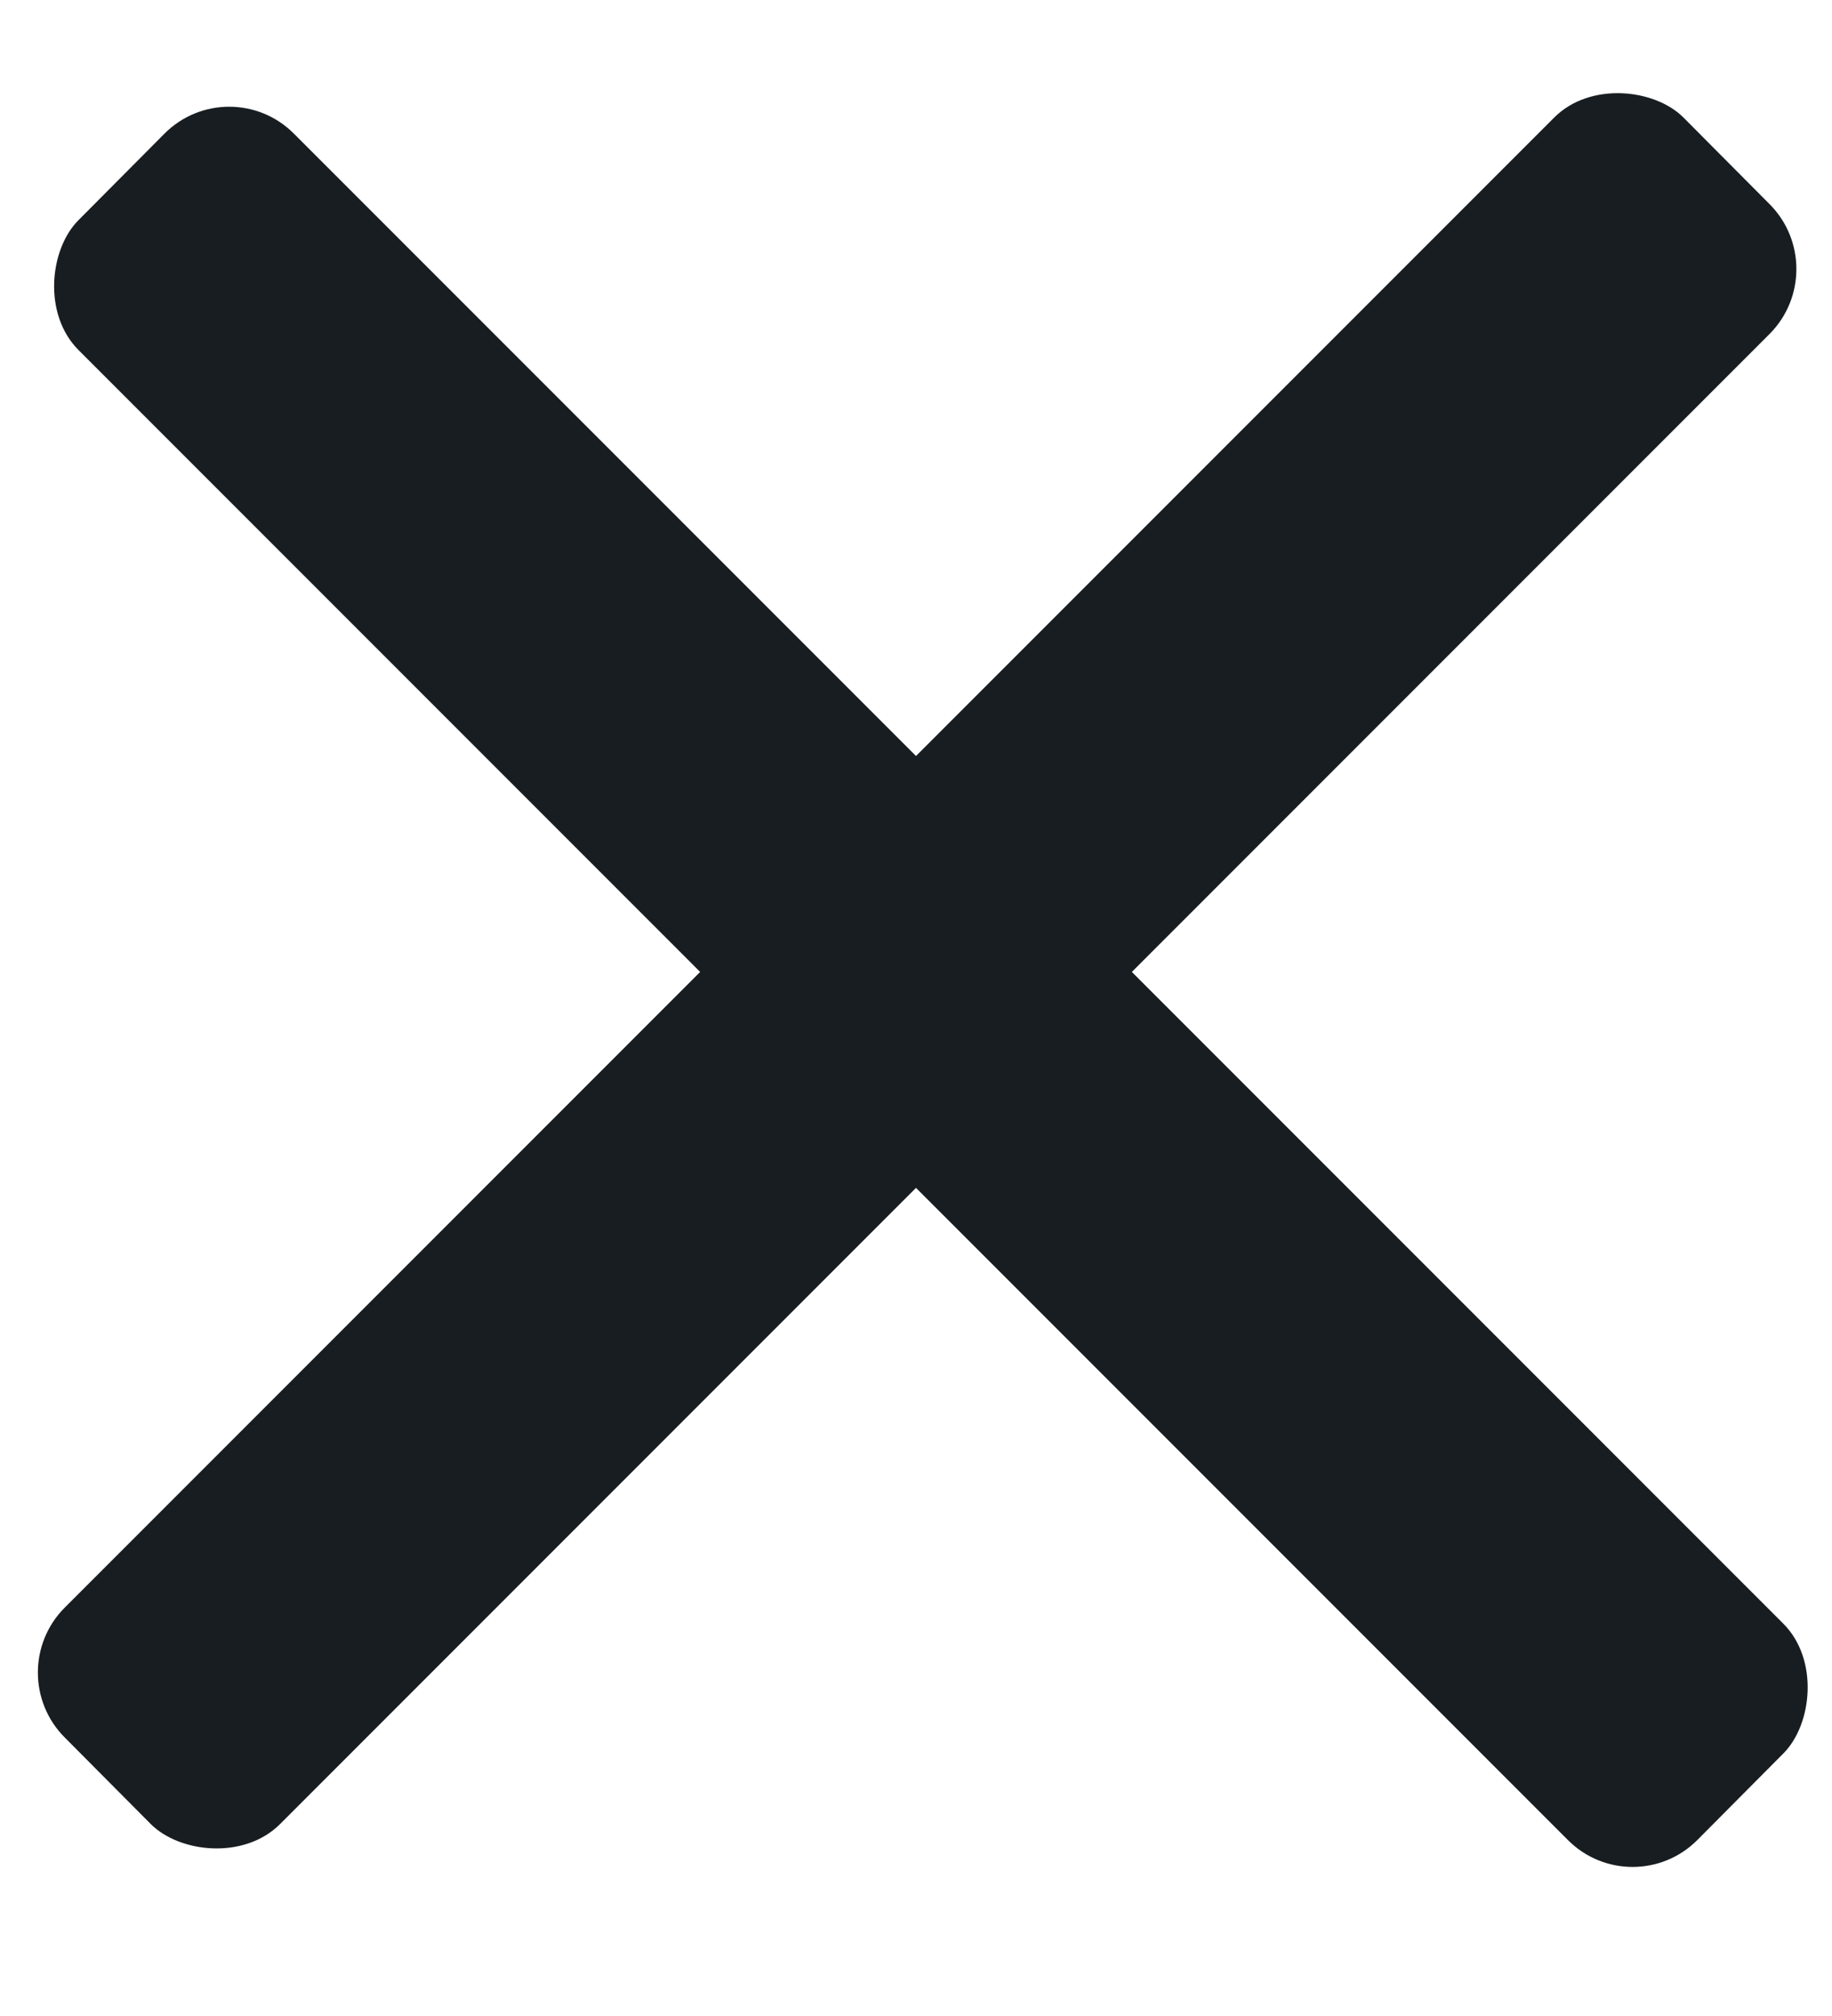
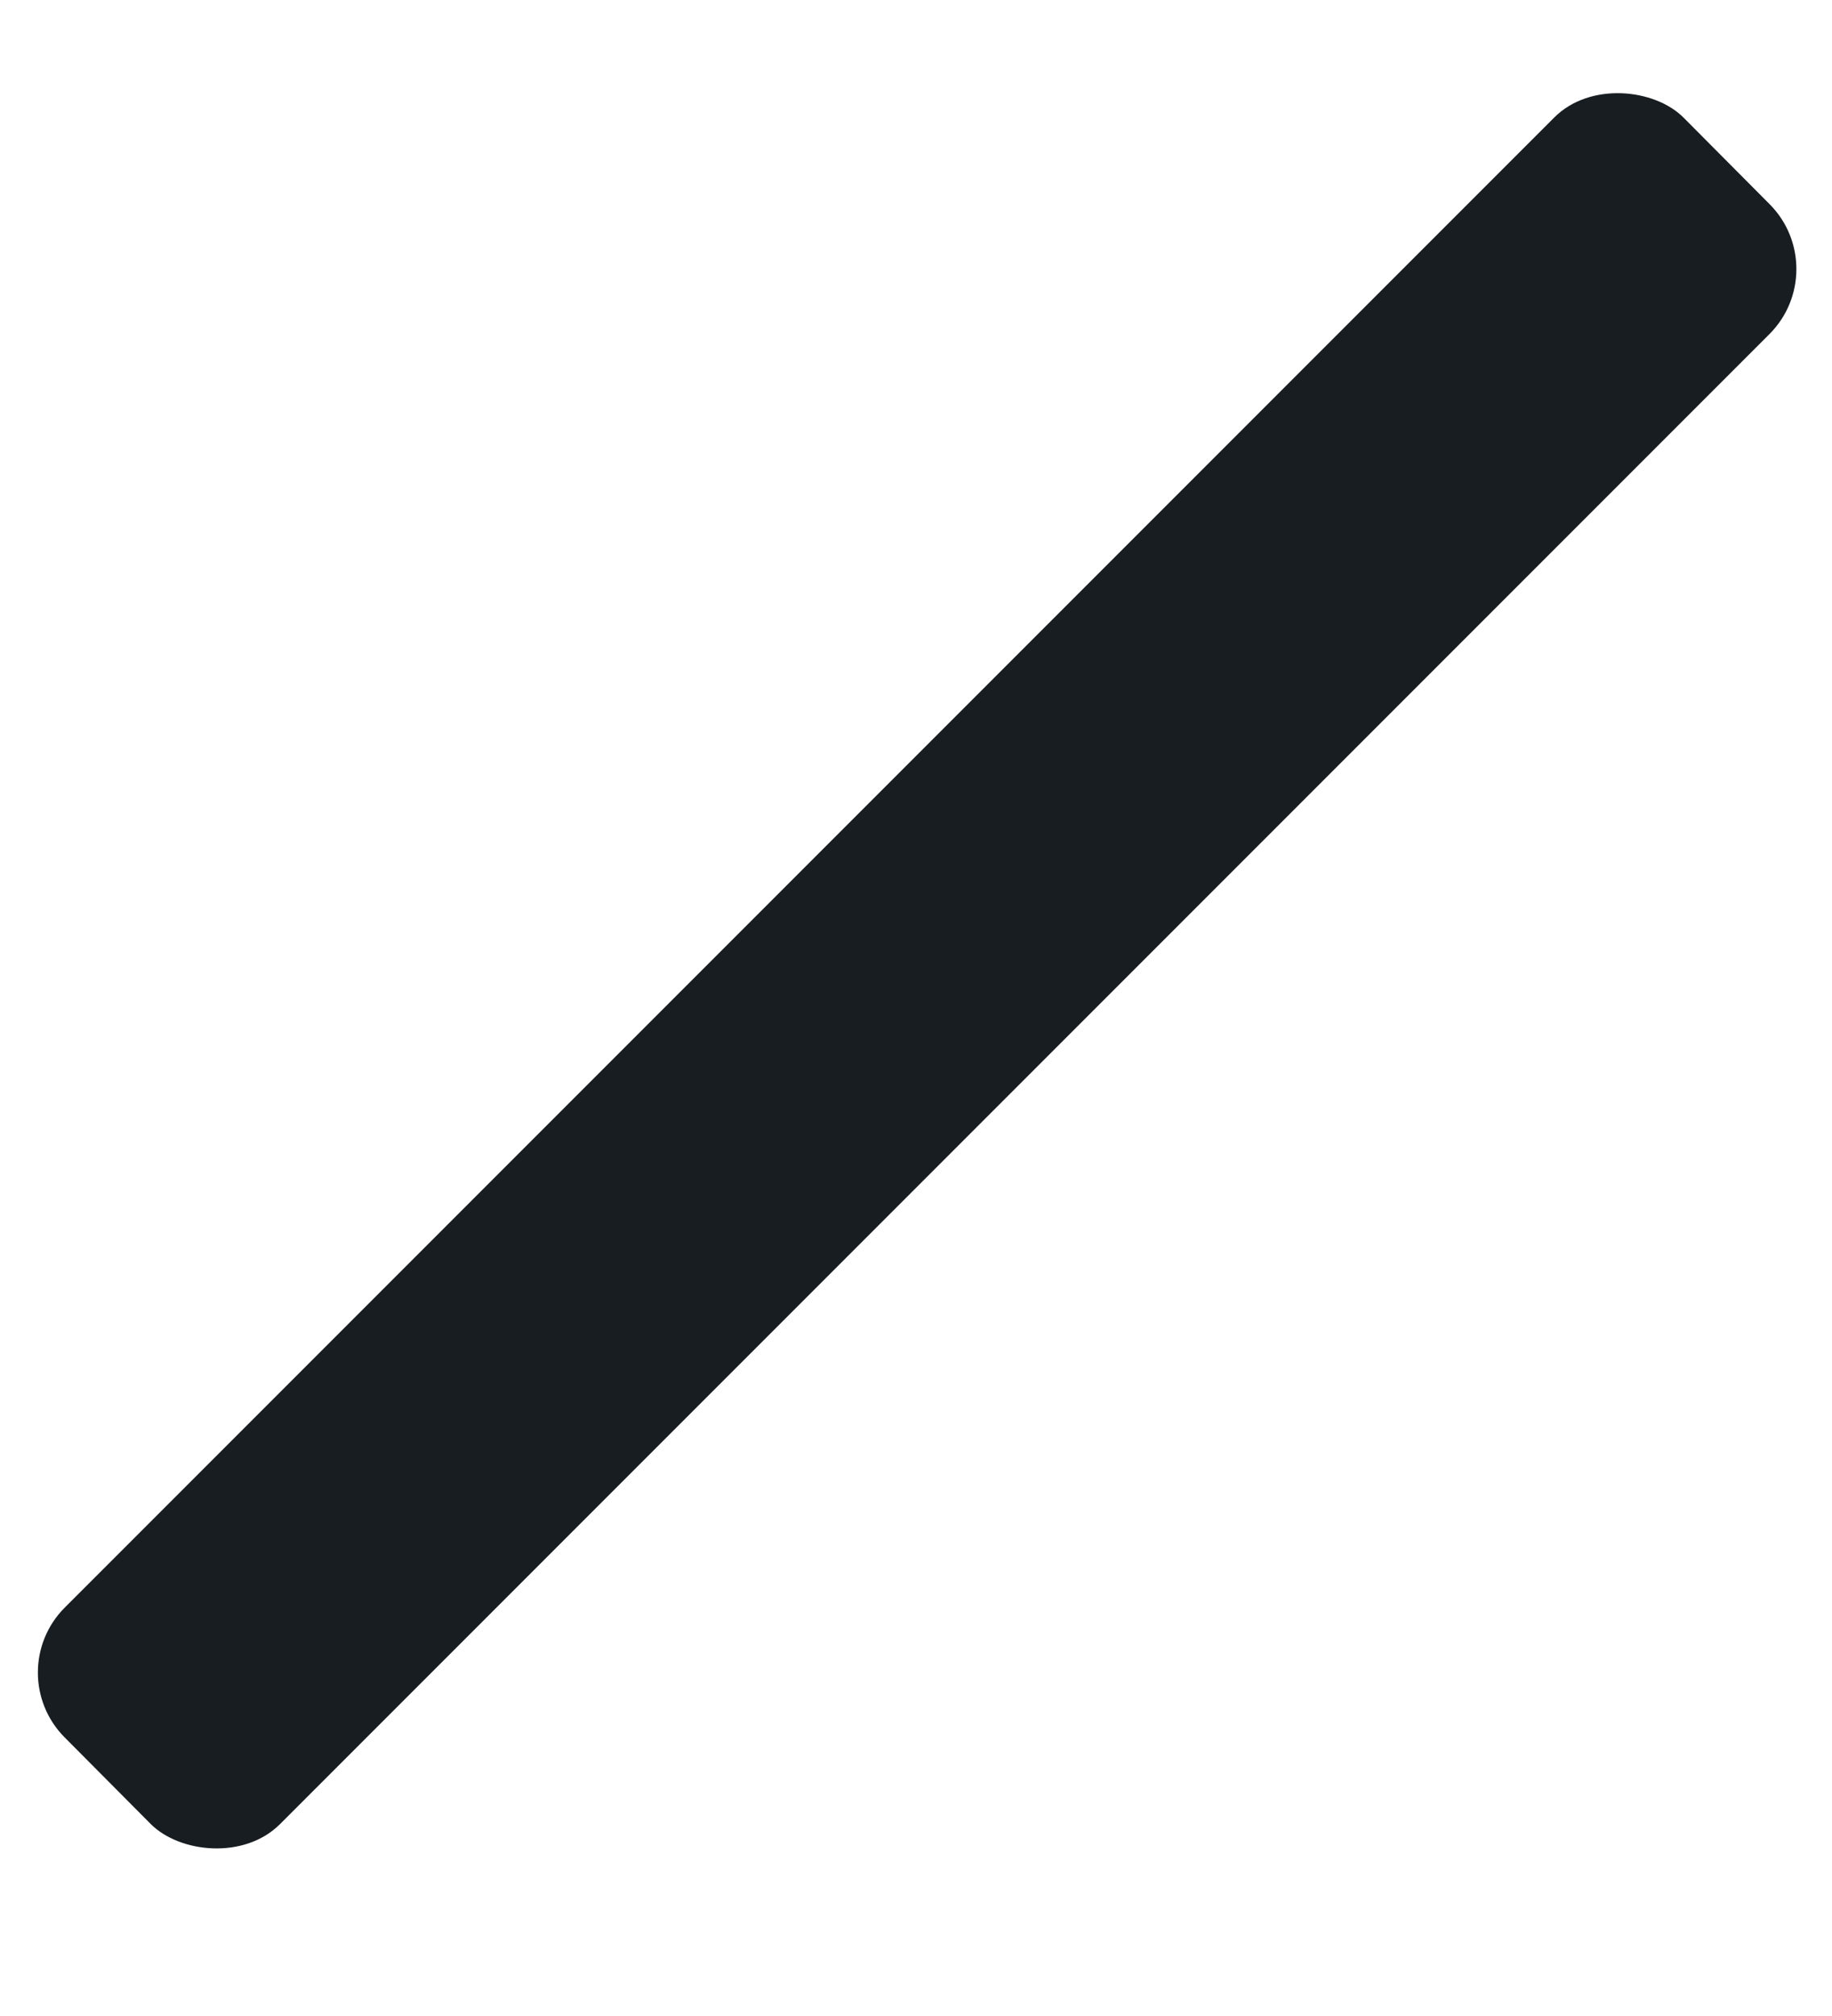
<svg xmlns="http://www.w3.org/2000/svg" width="20" height="22" viewBox="0 0 20 22" fill="none">
  <rect width="25" height="3.333" rx="1" transform="matrix(0.707 -0.707 0.705 0.709 0 18.25)" fill="#181D21" />
-   <rect width="25" height="3.333" rx="1" transform="matrix(0.707 0.707 -0.705 0.709 2.5 0.75)" fill="#181D21" />
</svg>